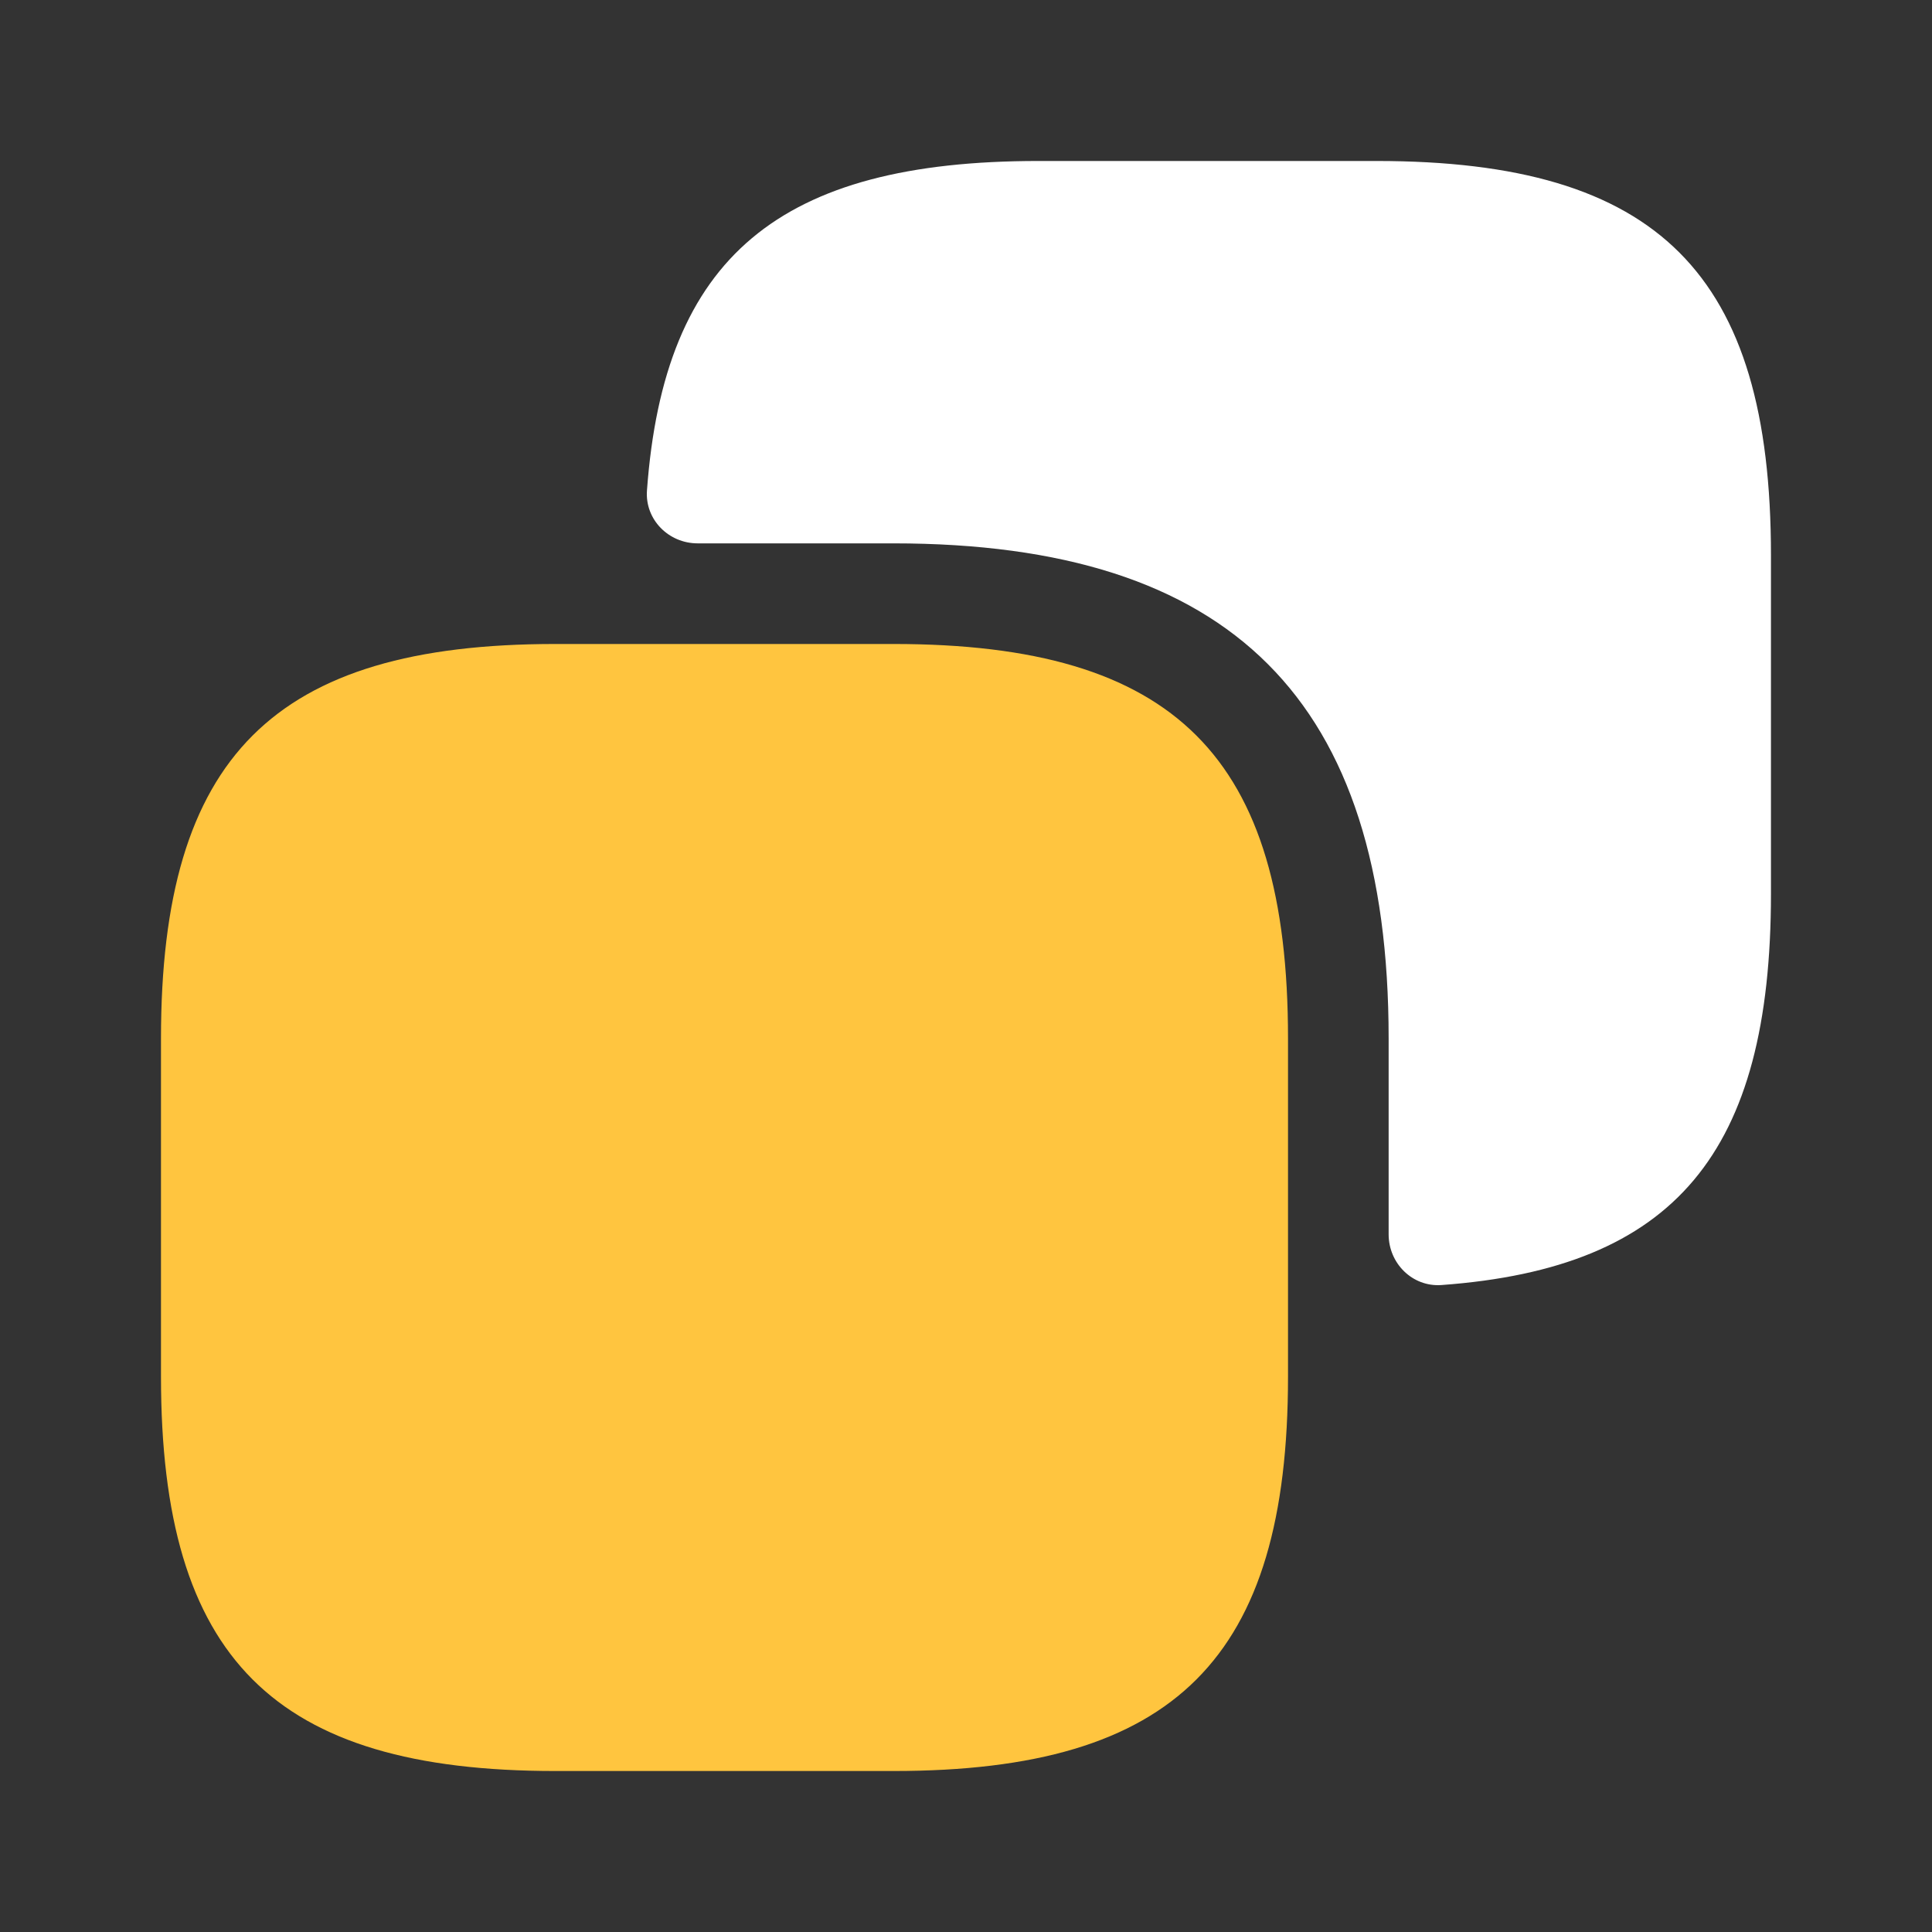
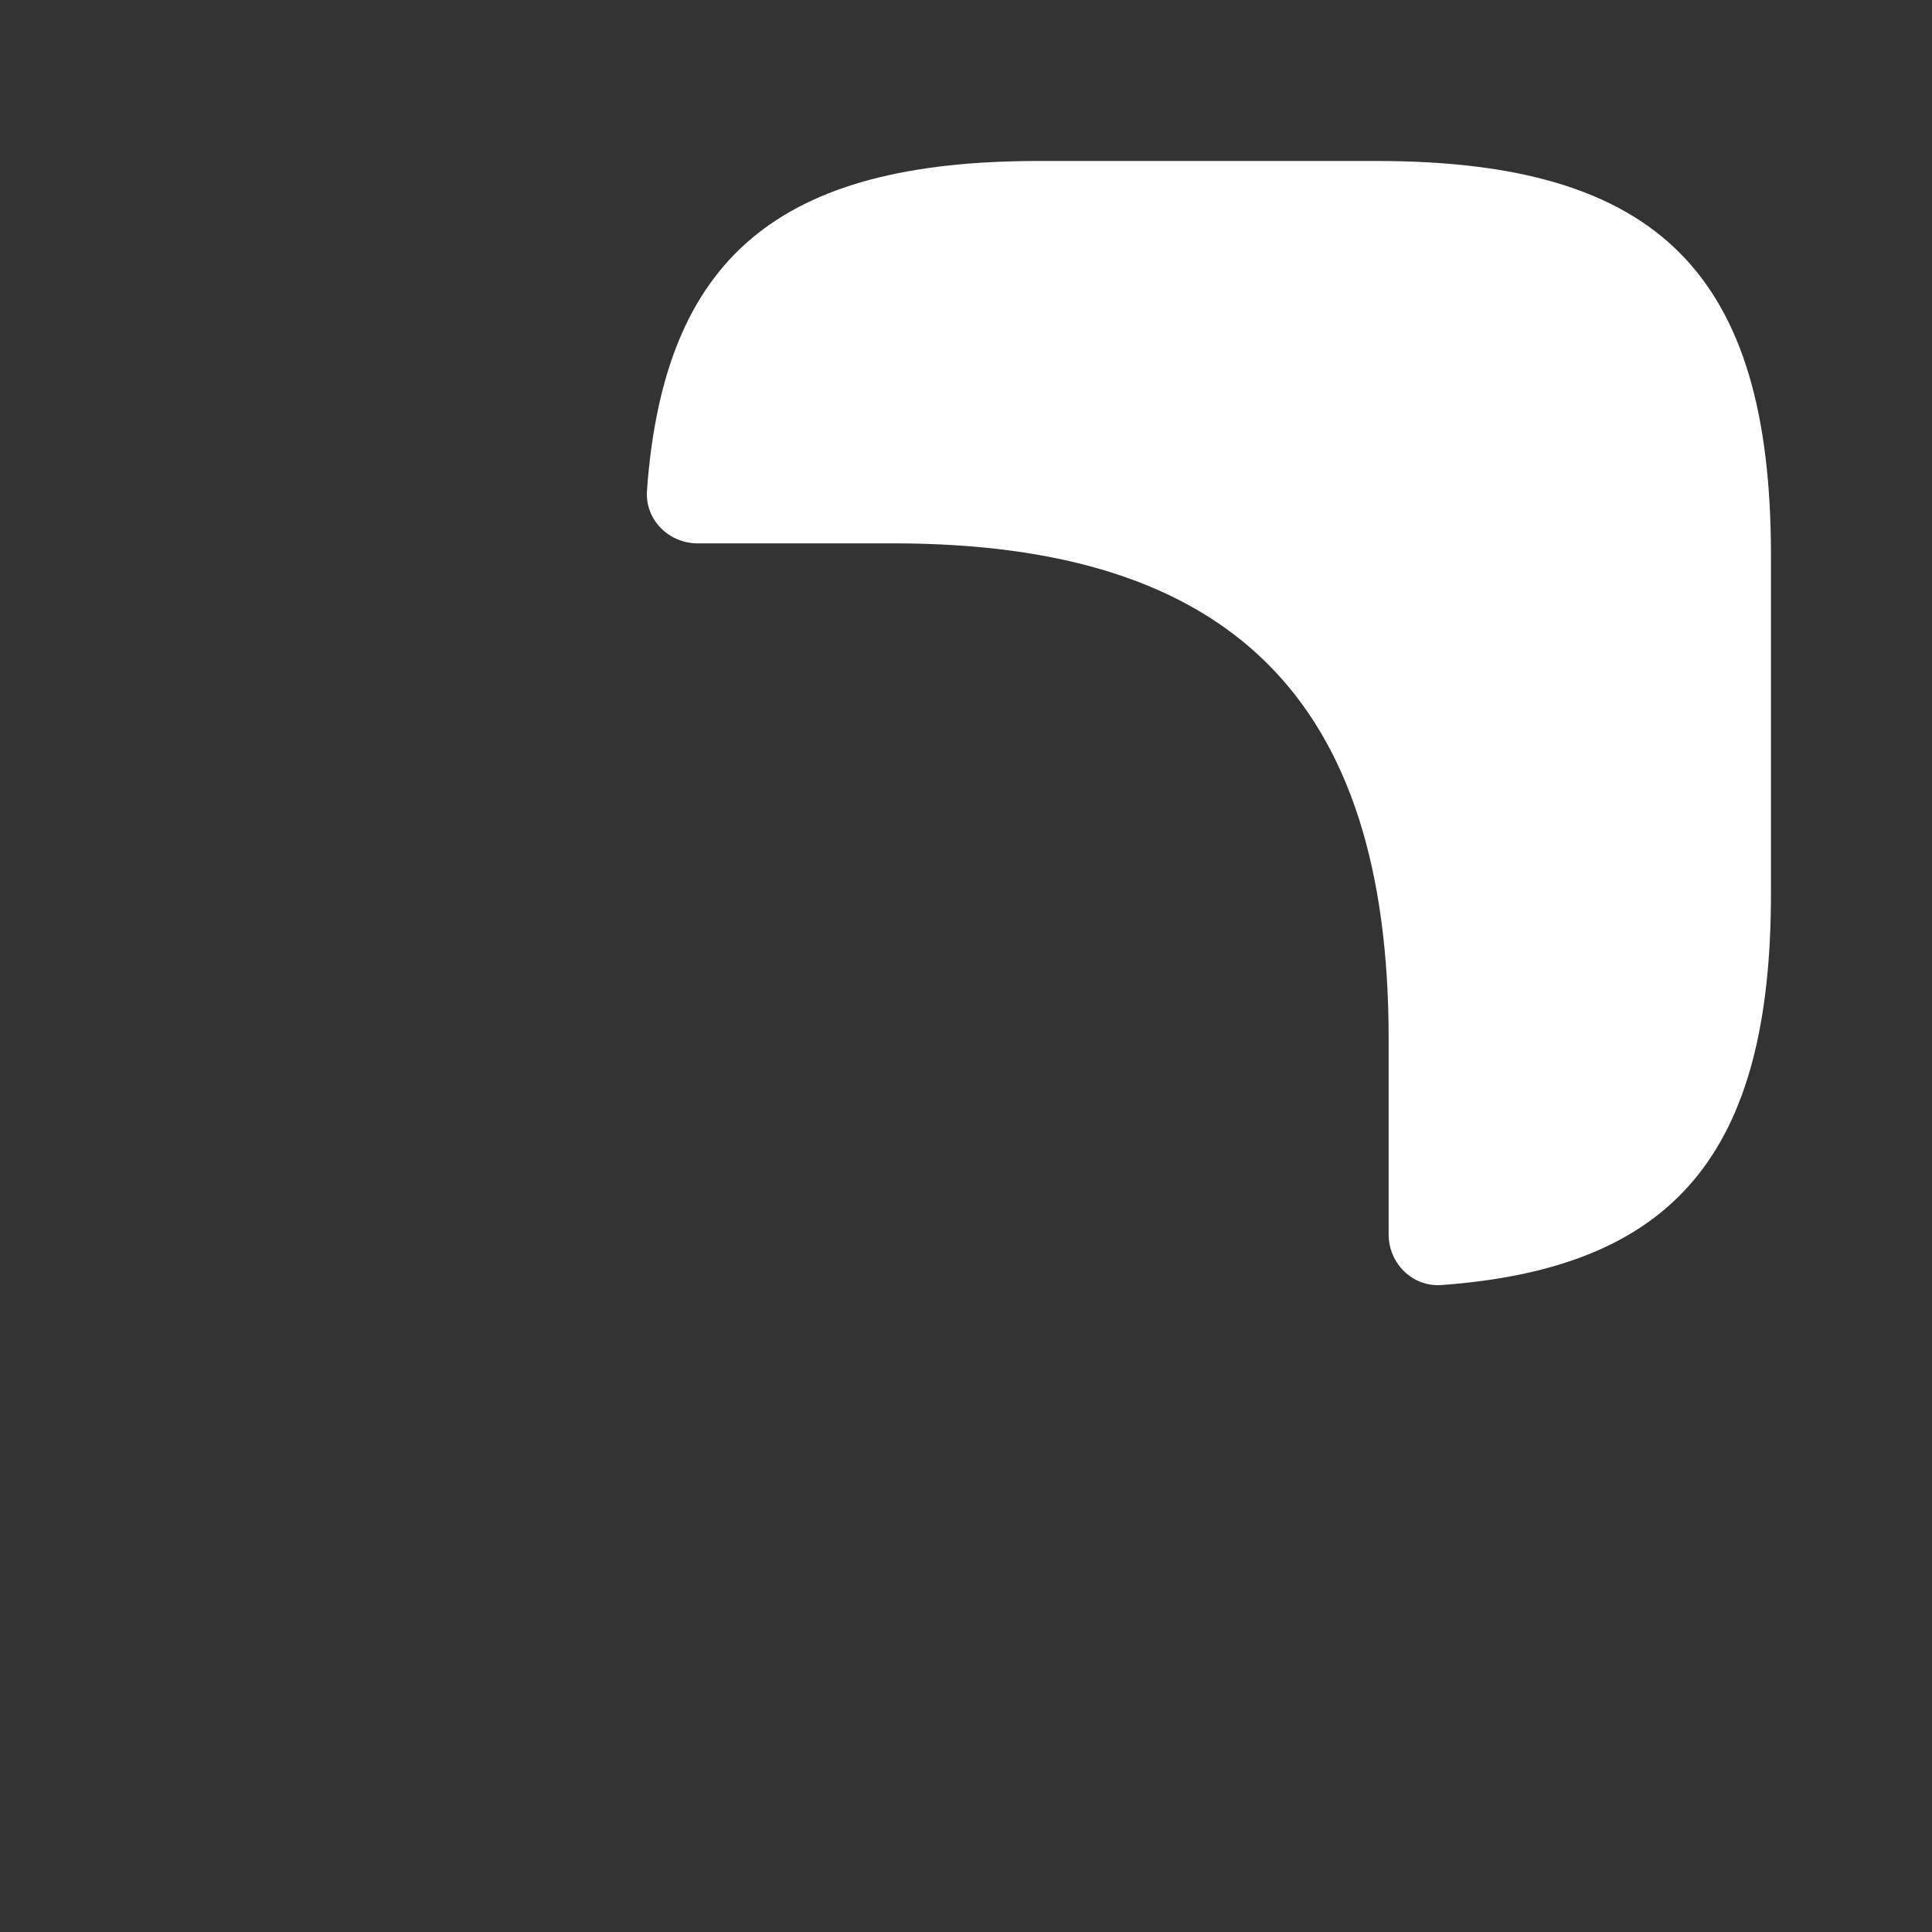
<svg xmlns="http://www.w3.org/2000/svg" width="37" height="37" viewBox="0 0 37 37" fill="none">
  <rect x="0" y="0" width="37" height="37" fill="#333333" stroke="none" />
-   <path d="M24.667 19.887V26.363C24.667 31.758 22.508 33.917 17.112 33.917H10.637C5.242 33.917 3.083 31.758 3.083 26.363V19.887C3.083 14.492 5.242 12.333 10.637 12.333H17.112C22.508 12.333 24.667 14.492 24.667 19.887Z" fill="#ffc53f" />
  <path d="M26.362 3.083H19.887C14.927 3.083 12.716 4.92 12.39 9.394C12.35 9.95 12.804 10.406 13.361 10.406H17.112C23.587 10.406 26.594 13.412 26.594 19.887V23.639C26.594 24.196 27.05 24.65 27.606 24.61C32.08 24.284 33.916 22.073 33.916 17.113V10.637C33.916 5.242 31.758 3.083 26.362 3.083Z" fill="white" />
</svg>